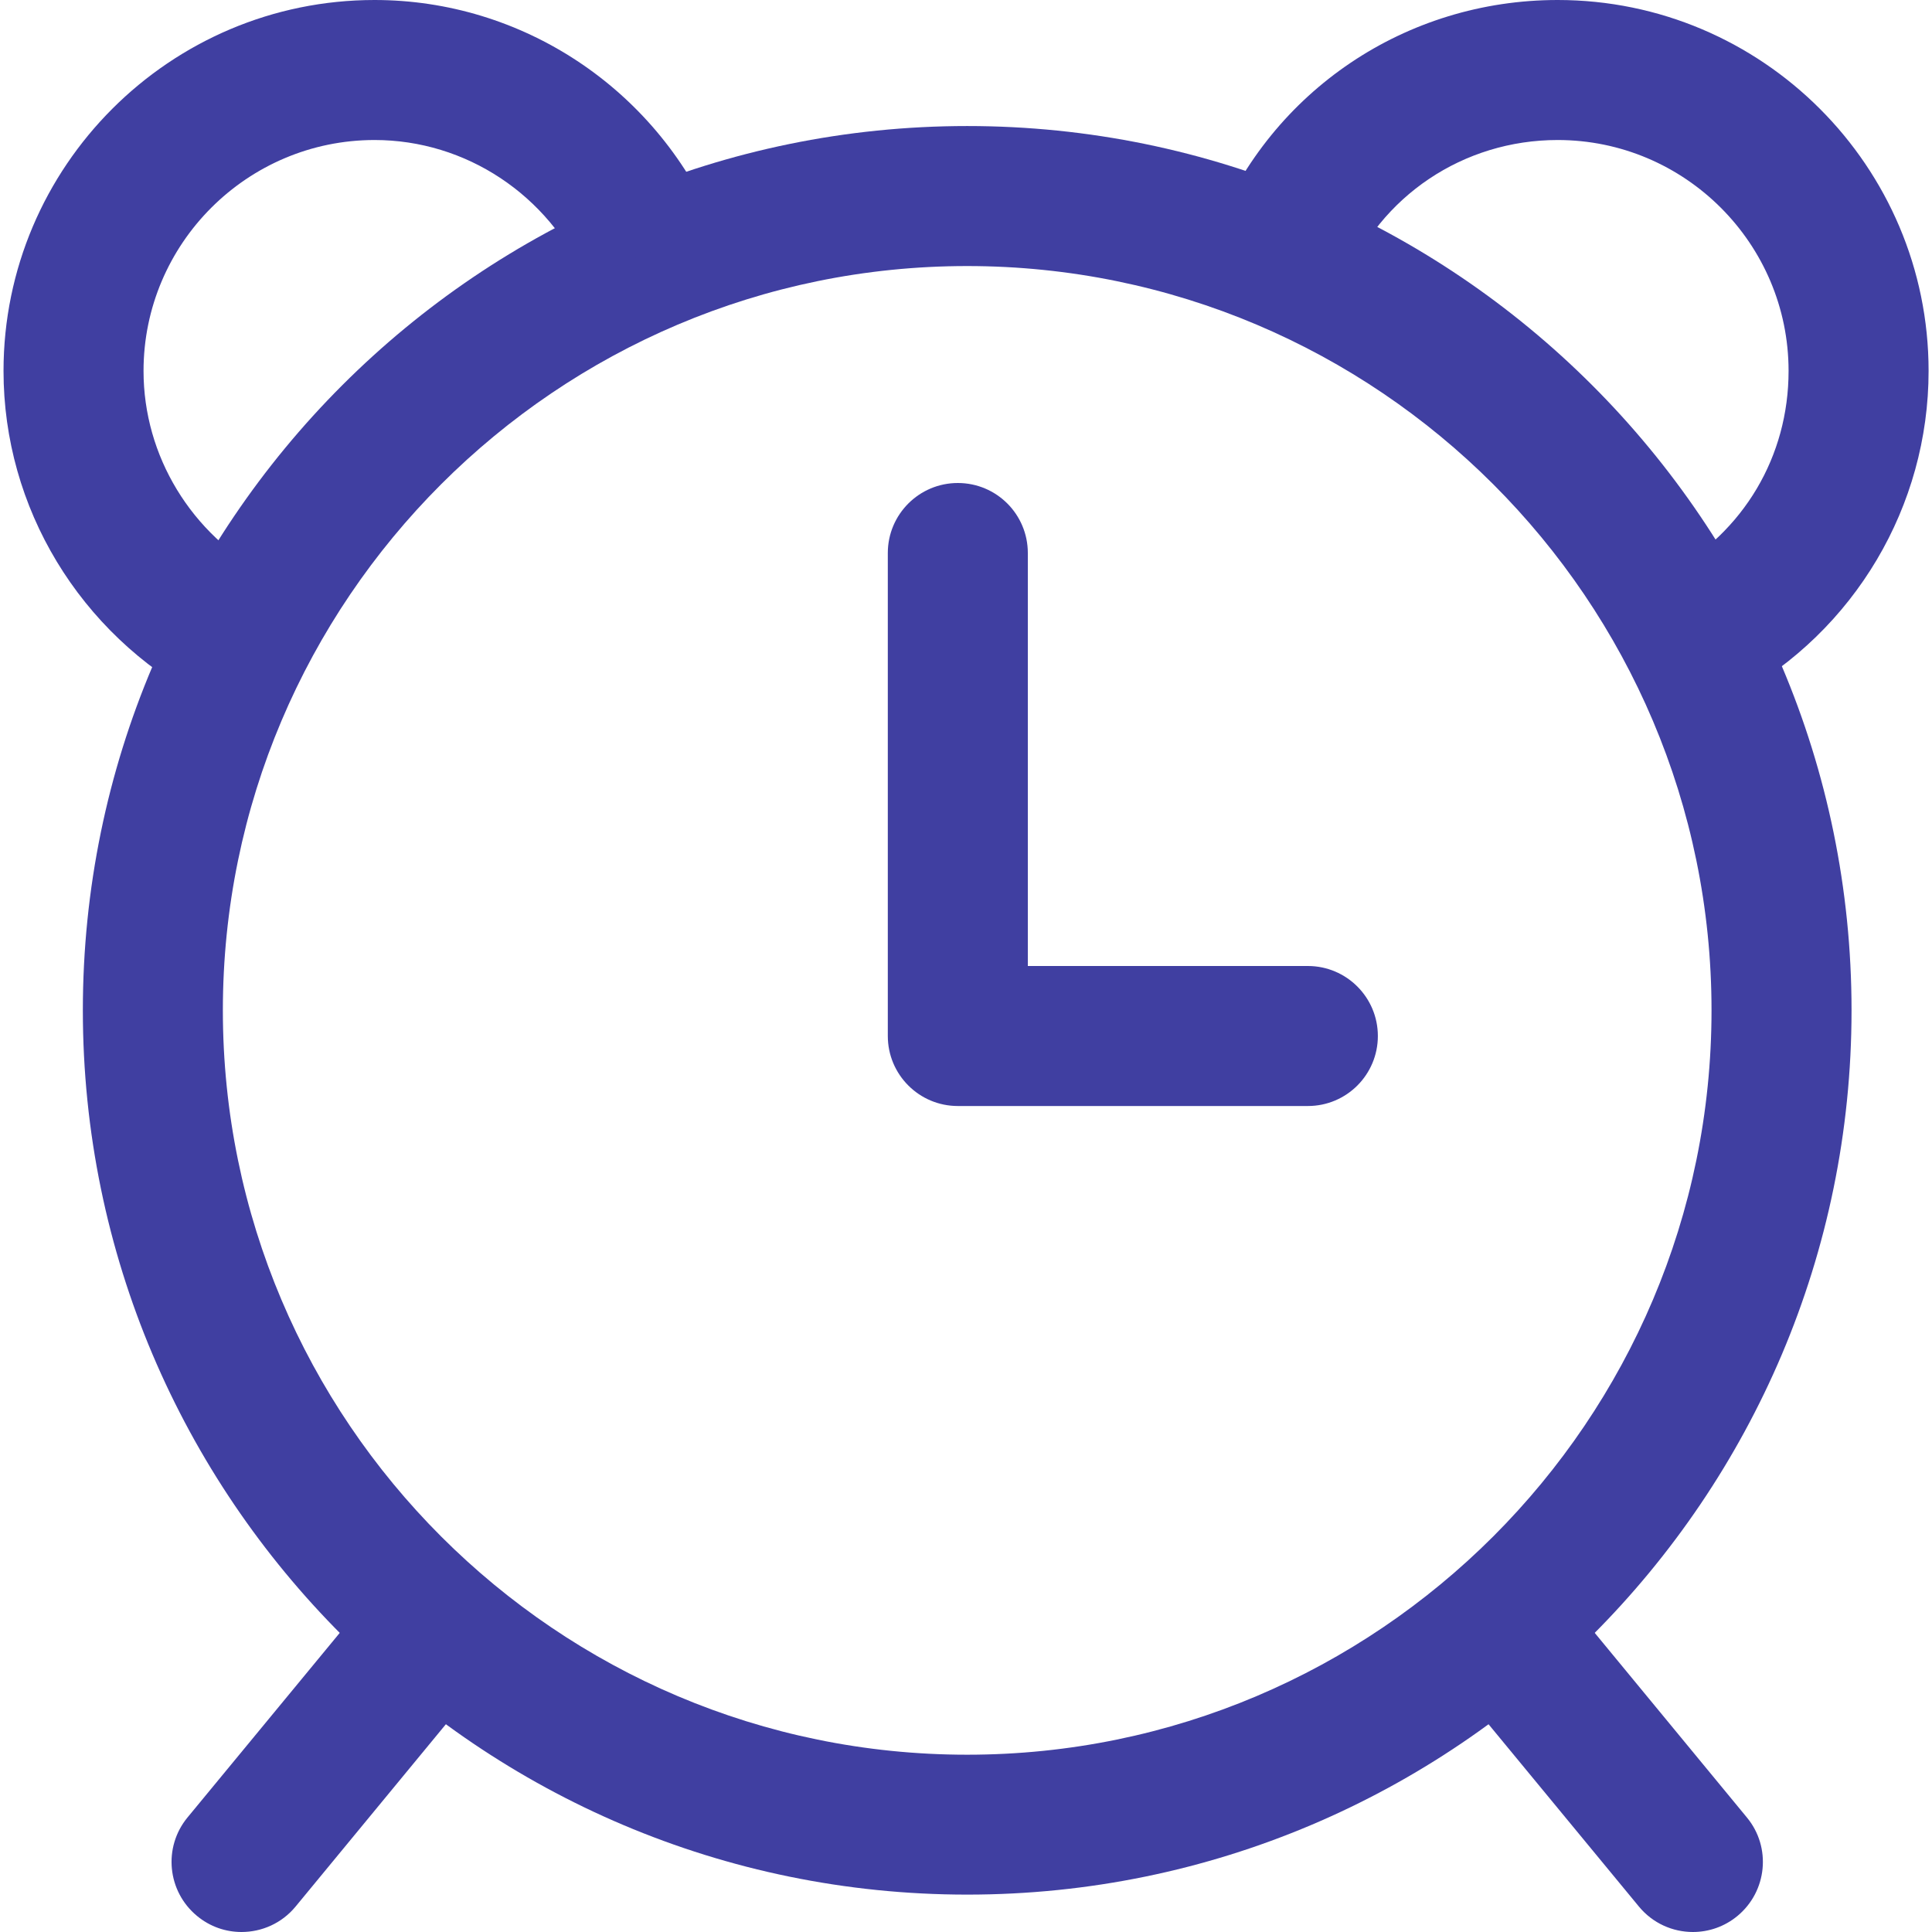
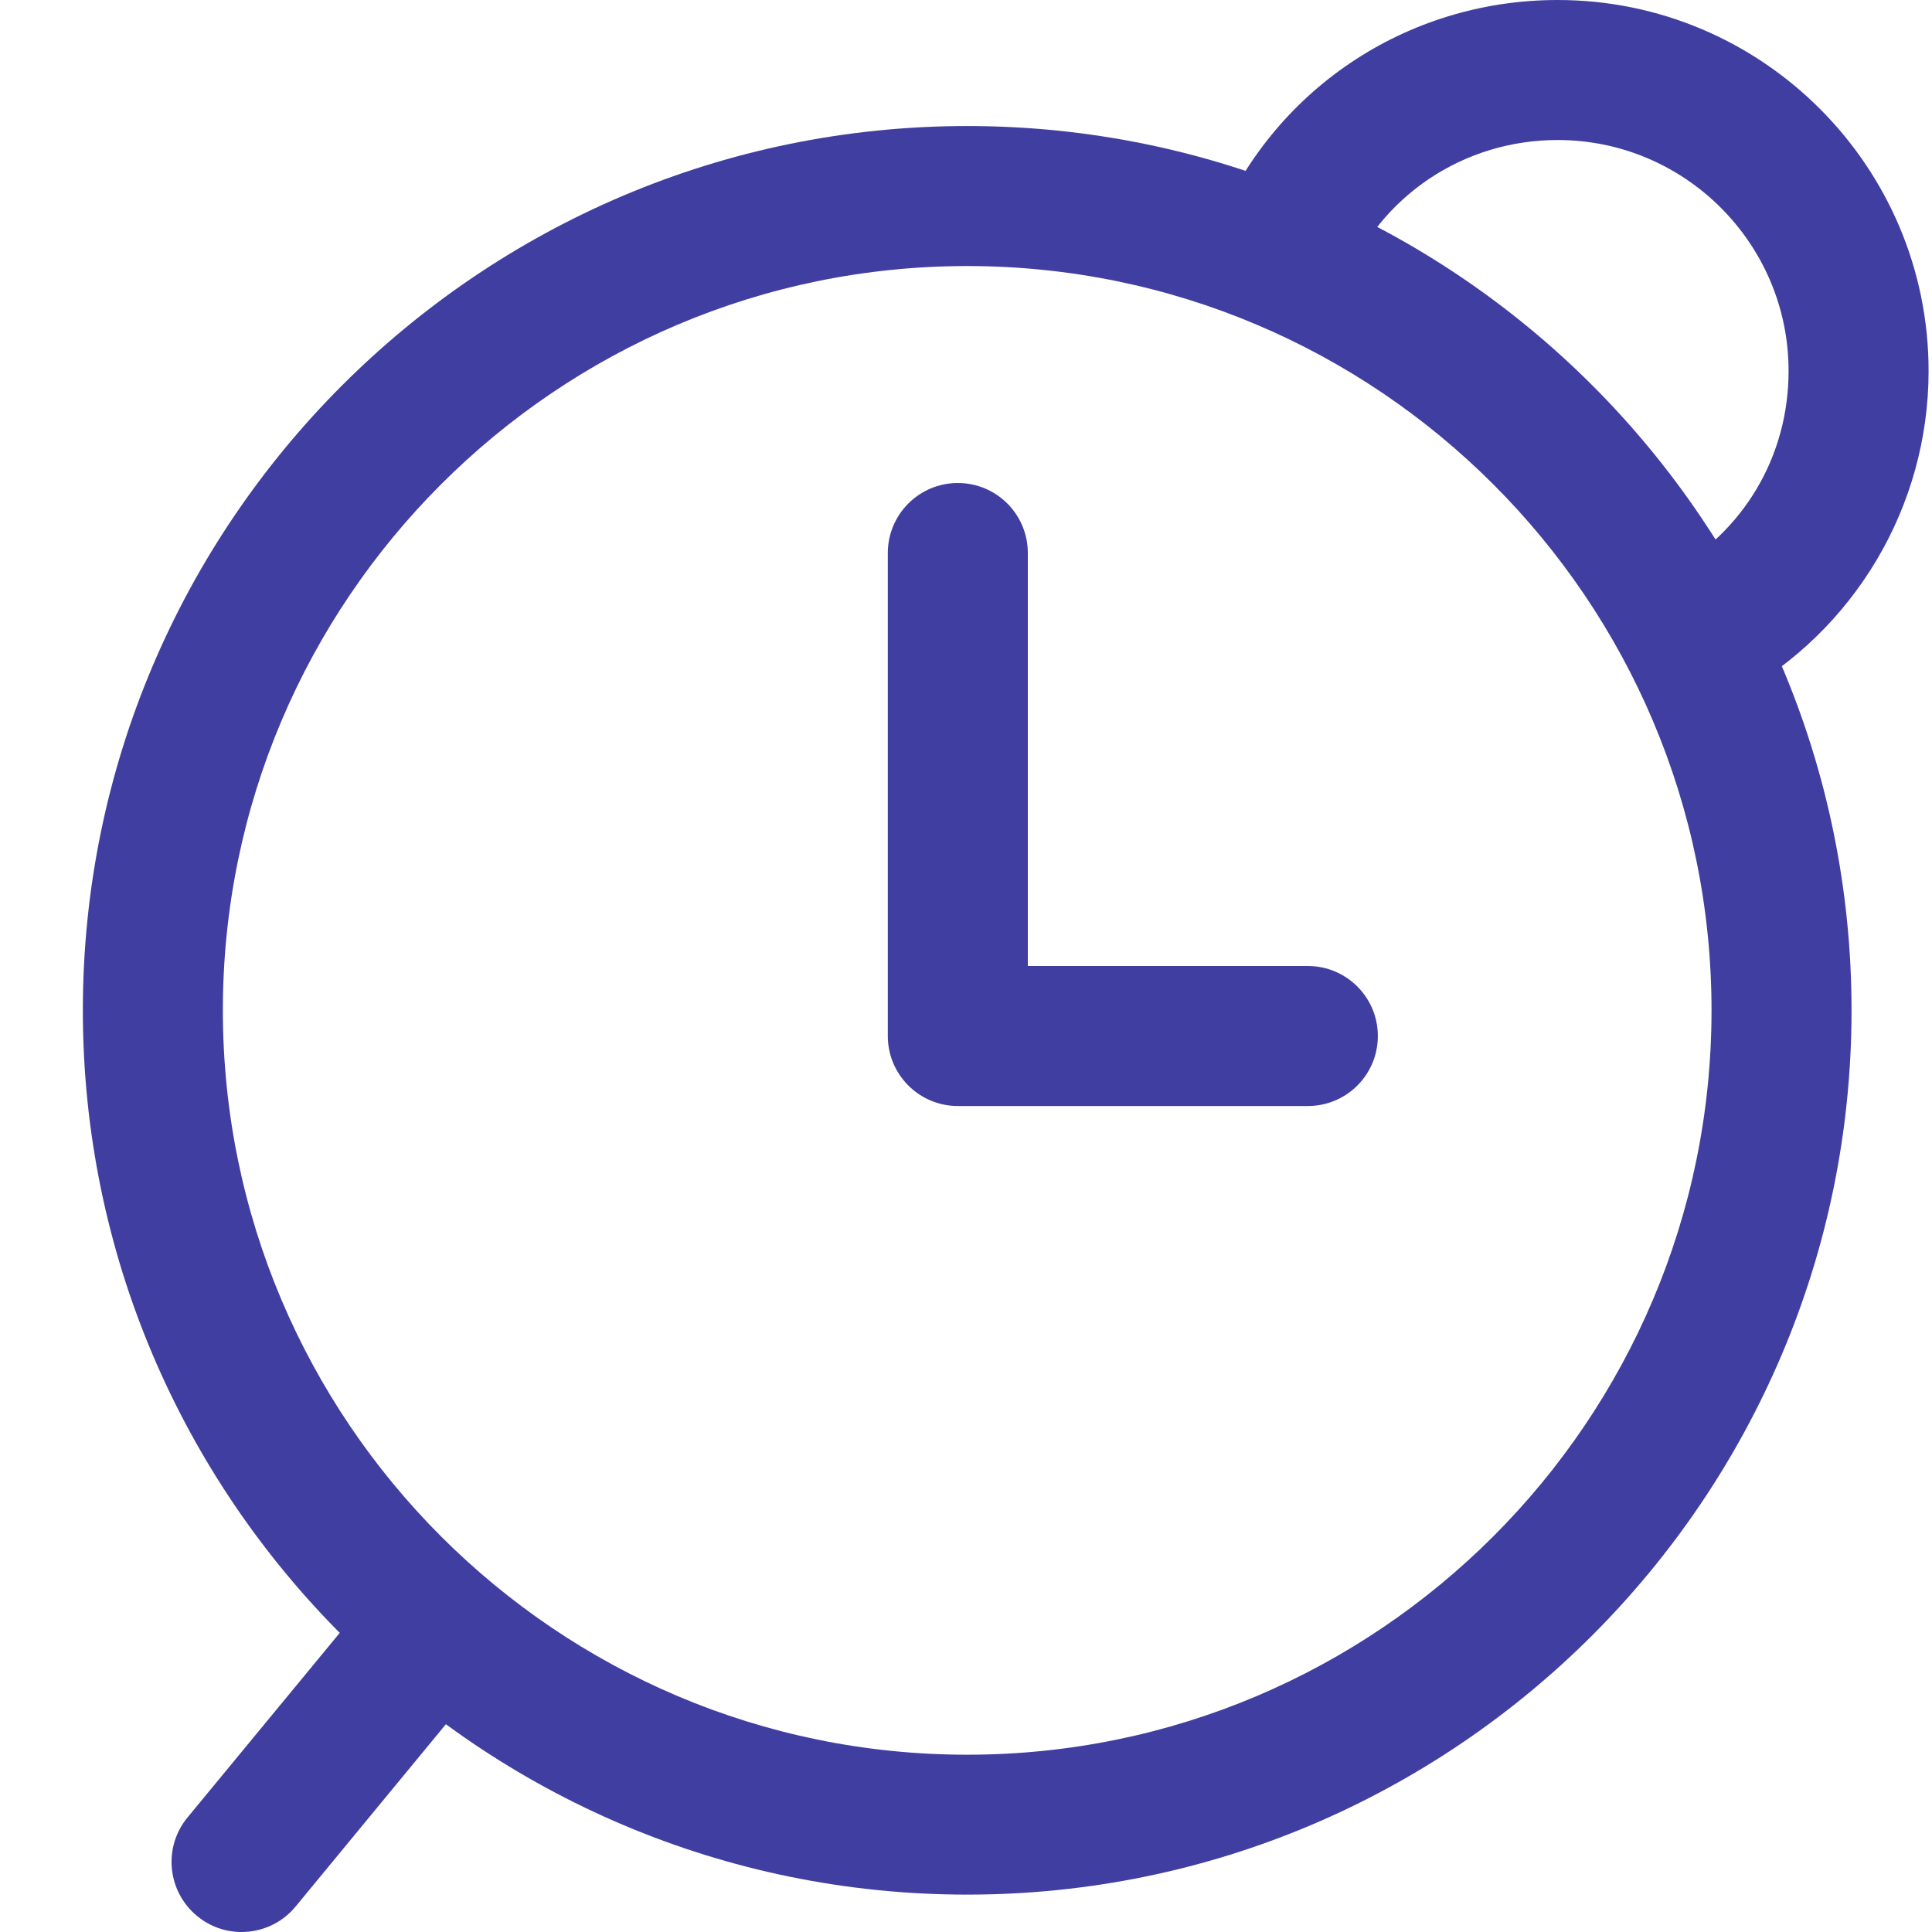
<svg xmlns="http://www.w3.org/2000/svg" width="17" height="17" viewBox="0 0 17 17" fill="none">
  <path fill-rule="evenodd" clip-rule="evenodd" d="M0.729 8.89C0.729 4.599 4.22 1.109 8.511 1.109C12.802 1.109 16.292 4.599 16.292 8.89C16.292 13.181 12.802 16.671 8.511 16.671C4.22 16.671 0.729 13.181 0.729 8.89ZM1.961 8.89C1.961 12.502 4.899 15.44 8.51 15.44C12.122 15.44 15.06 12.501 15.06 8.89C15.06 5.279 12.122 2.341 8.51 2.341C4.899 2.341 1.961 5.279 1.961 8.89Z" fill="#403FA1" />
  <path d="M11.508 8.5H9.044V4.866C9.044 4.526 8.769 4.25 8.428 4.25C8.088 4.25 7.812 4.526 7.812 4.866V9.116C7.812 9.456 8.088 9.732 8.428 9.732H11.508C11.849 9.732 12.124 9.456 12.124 9.116C12.124 8.776 11.848 8.5 11.508 8.5Z" fill="#403FA1" />
  <path d="M4.16 13.917C3.898 13.701 3.51 13.738 3.293 14L1.65 15.992C1.434 16.254 1.471 16.642 1.734 16.859C1.849 16.954 1.987 17 2.125 17C2.303 17 2.479 16.924 2.601 16.776L4.243 14.784C4.46 14.522 4.422 14.134 4.16 13.917Z" fill="#403FA1" />
-   <path d="M15.371 15.992L13.729 14C13.513 13.738 13.124 13.701 12.862 13.917C12.599 14.134 12.562 14.522 12.778 14.784L14.421 16.776C14.543 16.924 14.719 17 14.896 17C15.034 17 15.173 16.954 15.288 16.859C15.55 16.642 15.588 16.254 15.371 15.992Z" fill="#403FA1" />
-   <path d="M3.296 0C1.496 0 0.031 1.464 0.031 3.264C0.031 4.467 0.699 5.572 1.773 6.148L2.355 5.062C1.682 4.701 1.263 4.012 1.263 3.264C1.263 2.144 2.175 1.232 3.296 1.232C4.099 1.232 4.828 1.715 5.154 2.463L6.283 1.972C5.763 0.774 4.59 0 3.296 0Z" fill="#403FA1" />
  <path d="M13.706 0C12.372 0 11.189 0.796 10.691 2.028L11.834 2.489C12.142 1.725 12.877 1.232 13.706 1.232C14.826 1.232 15.738 2.144 15.738 3.264C15.738 4.016 15.343 4.681 14.682 5.045L15.276 6.124C16.321 5.549 16.97 4.453 16.97 3.264C16.97 1.464 15.506 0 13.706 0Z" fill="#403FA1" />
</svg>